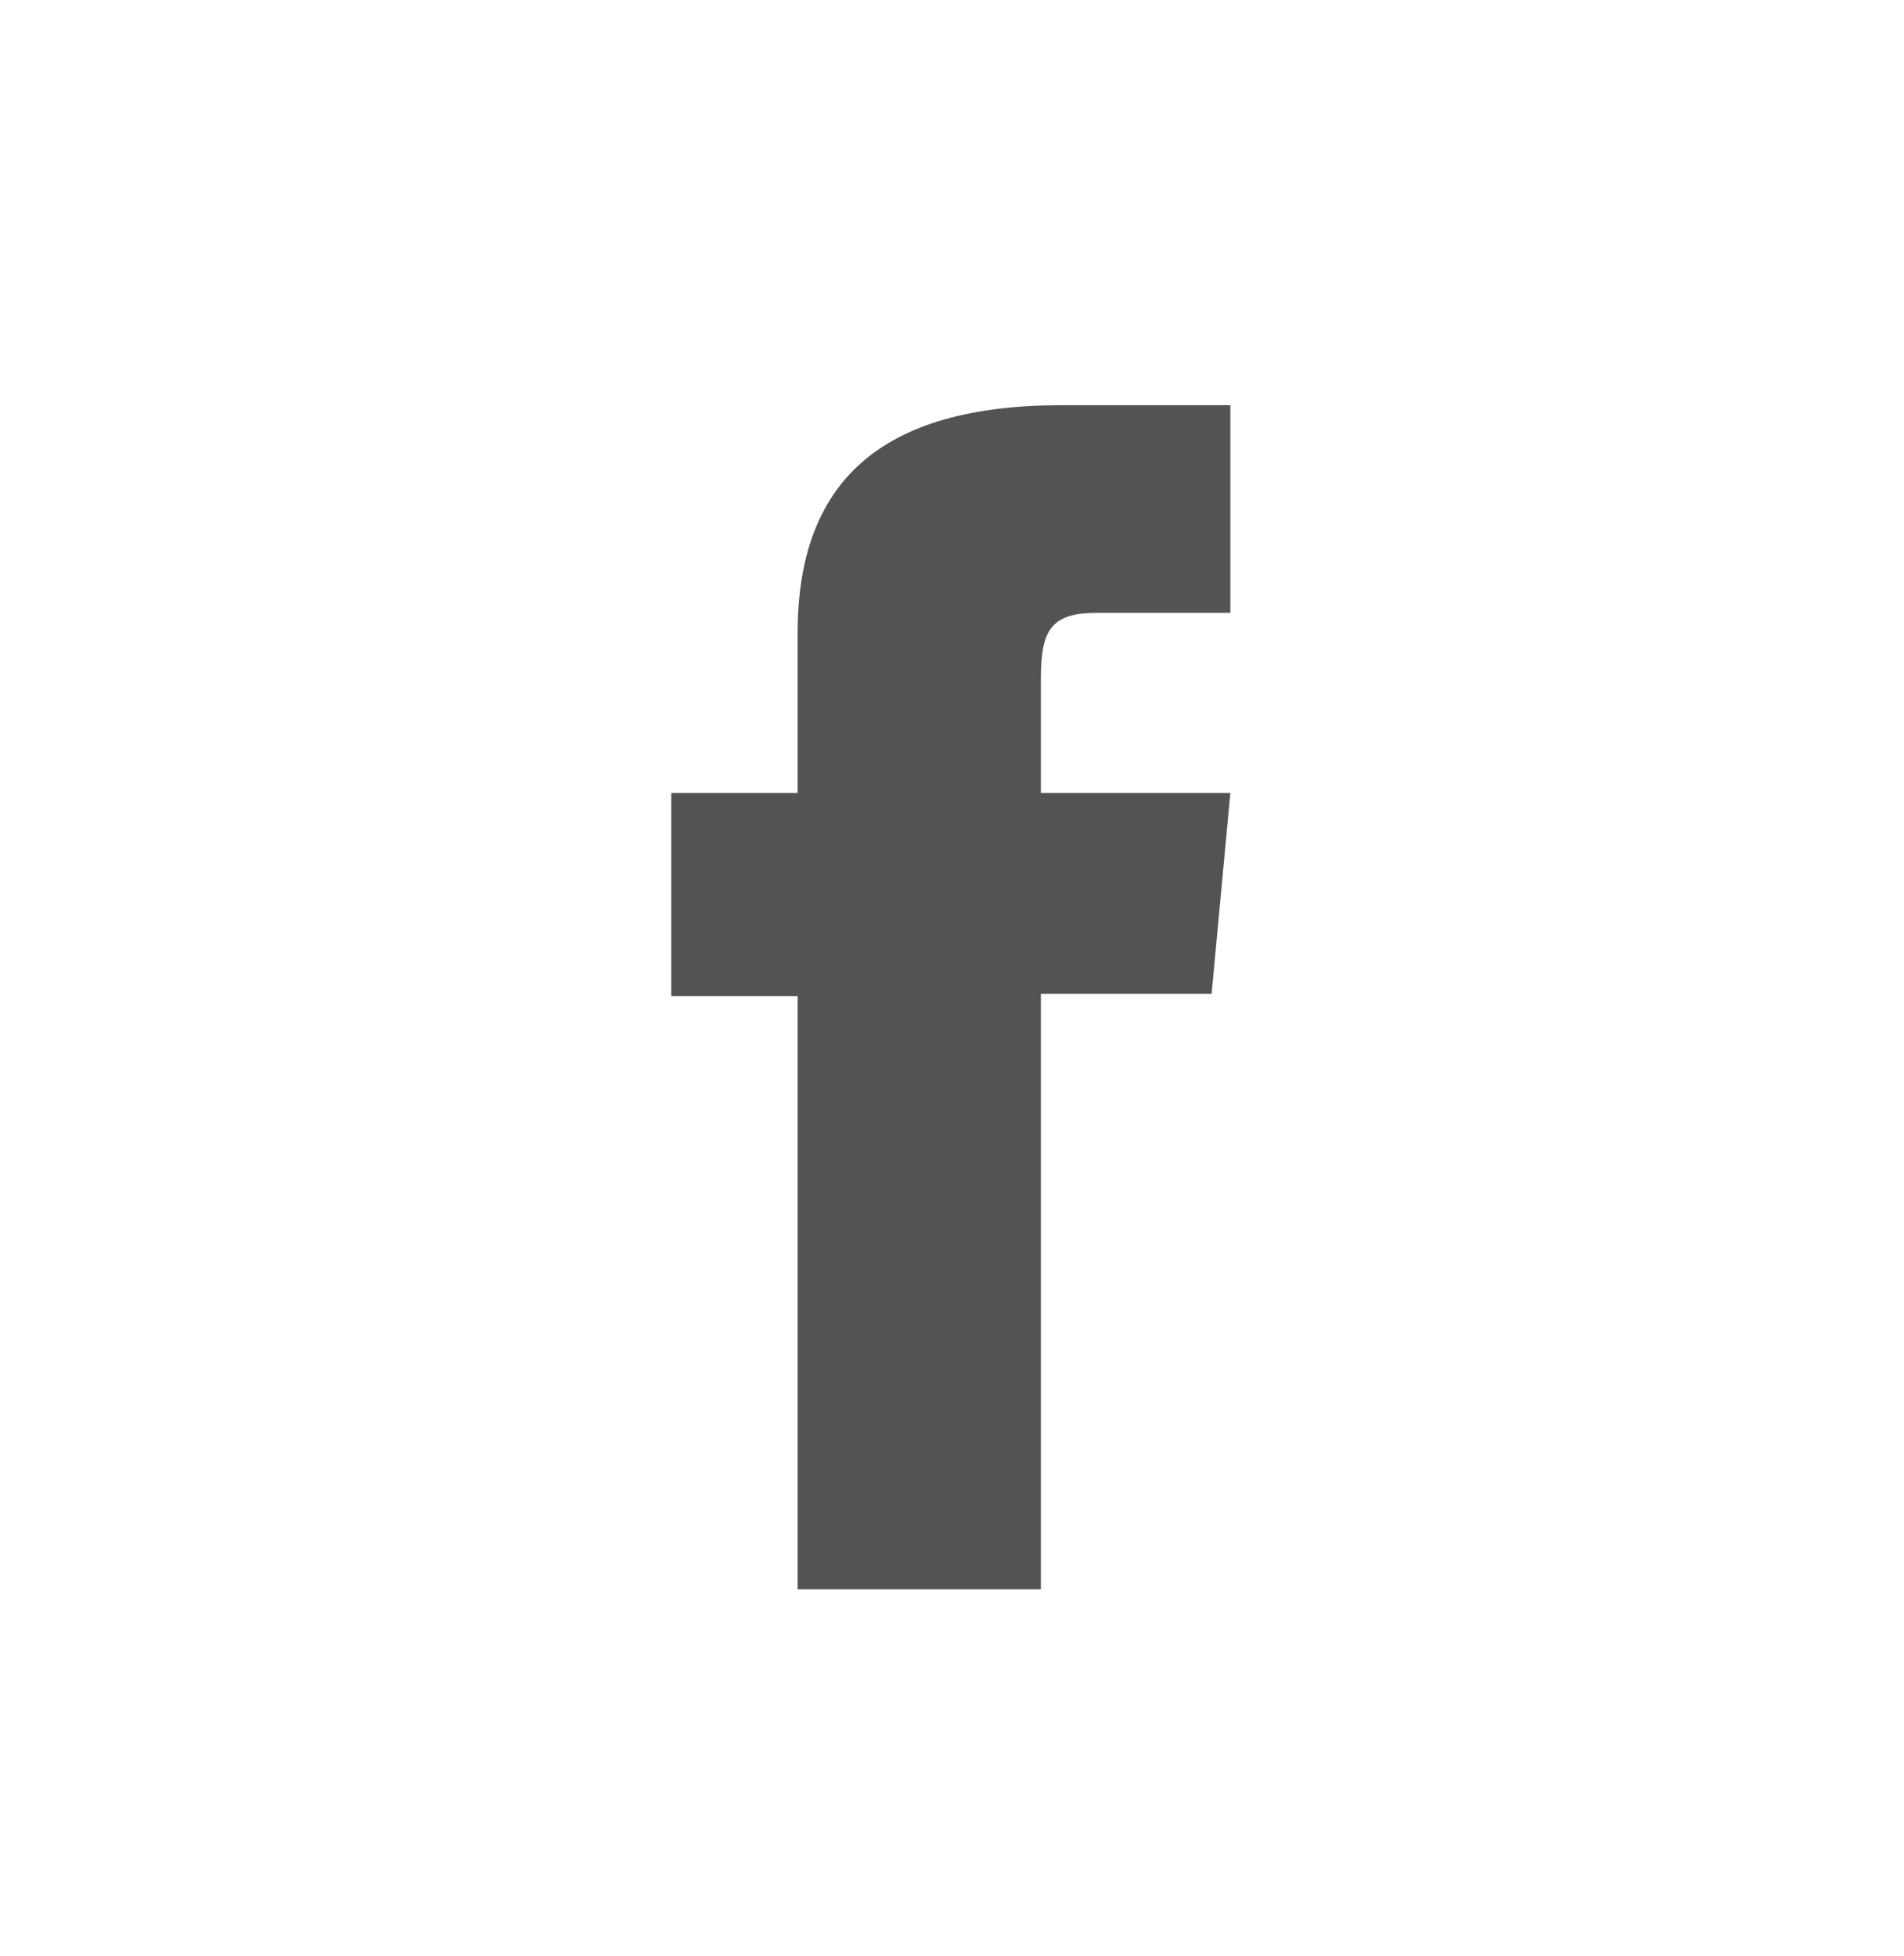
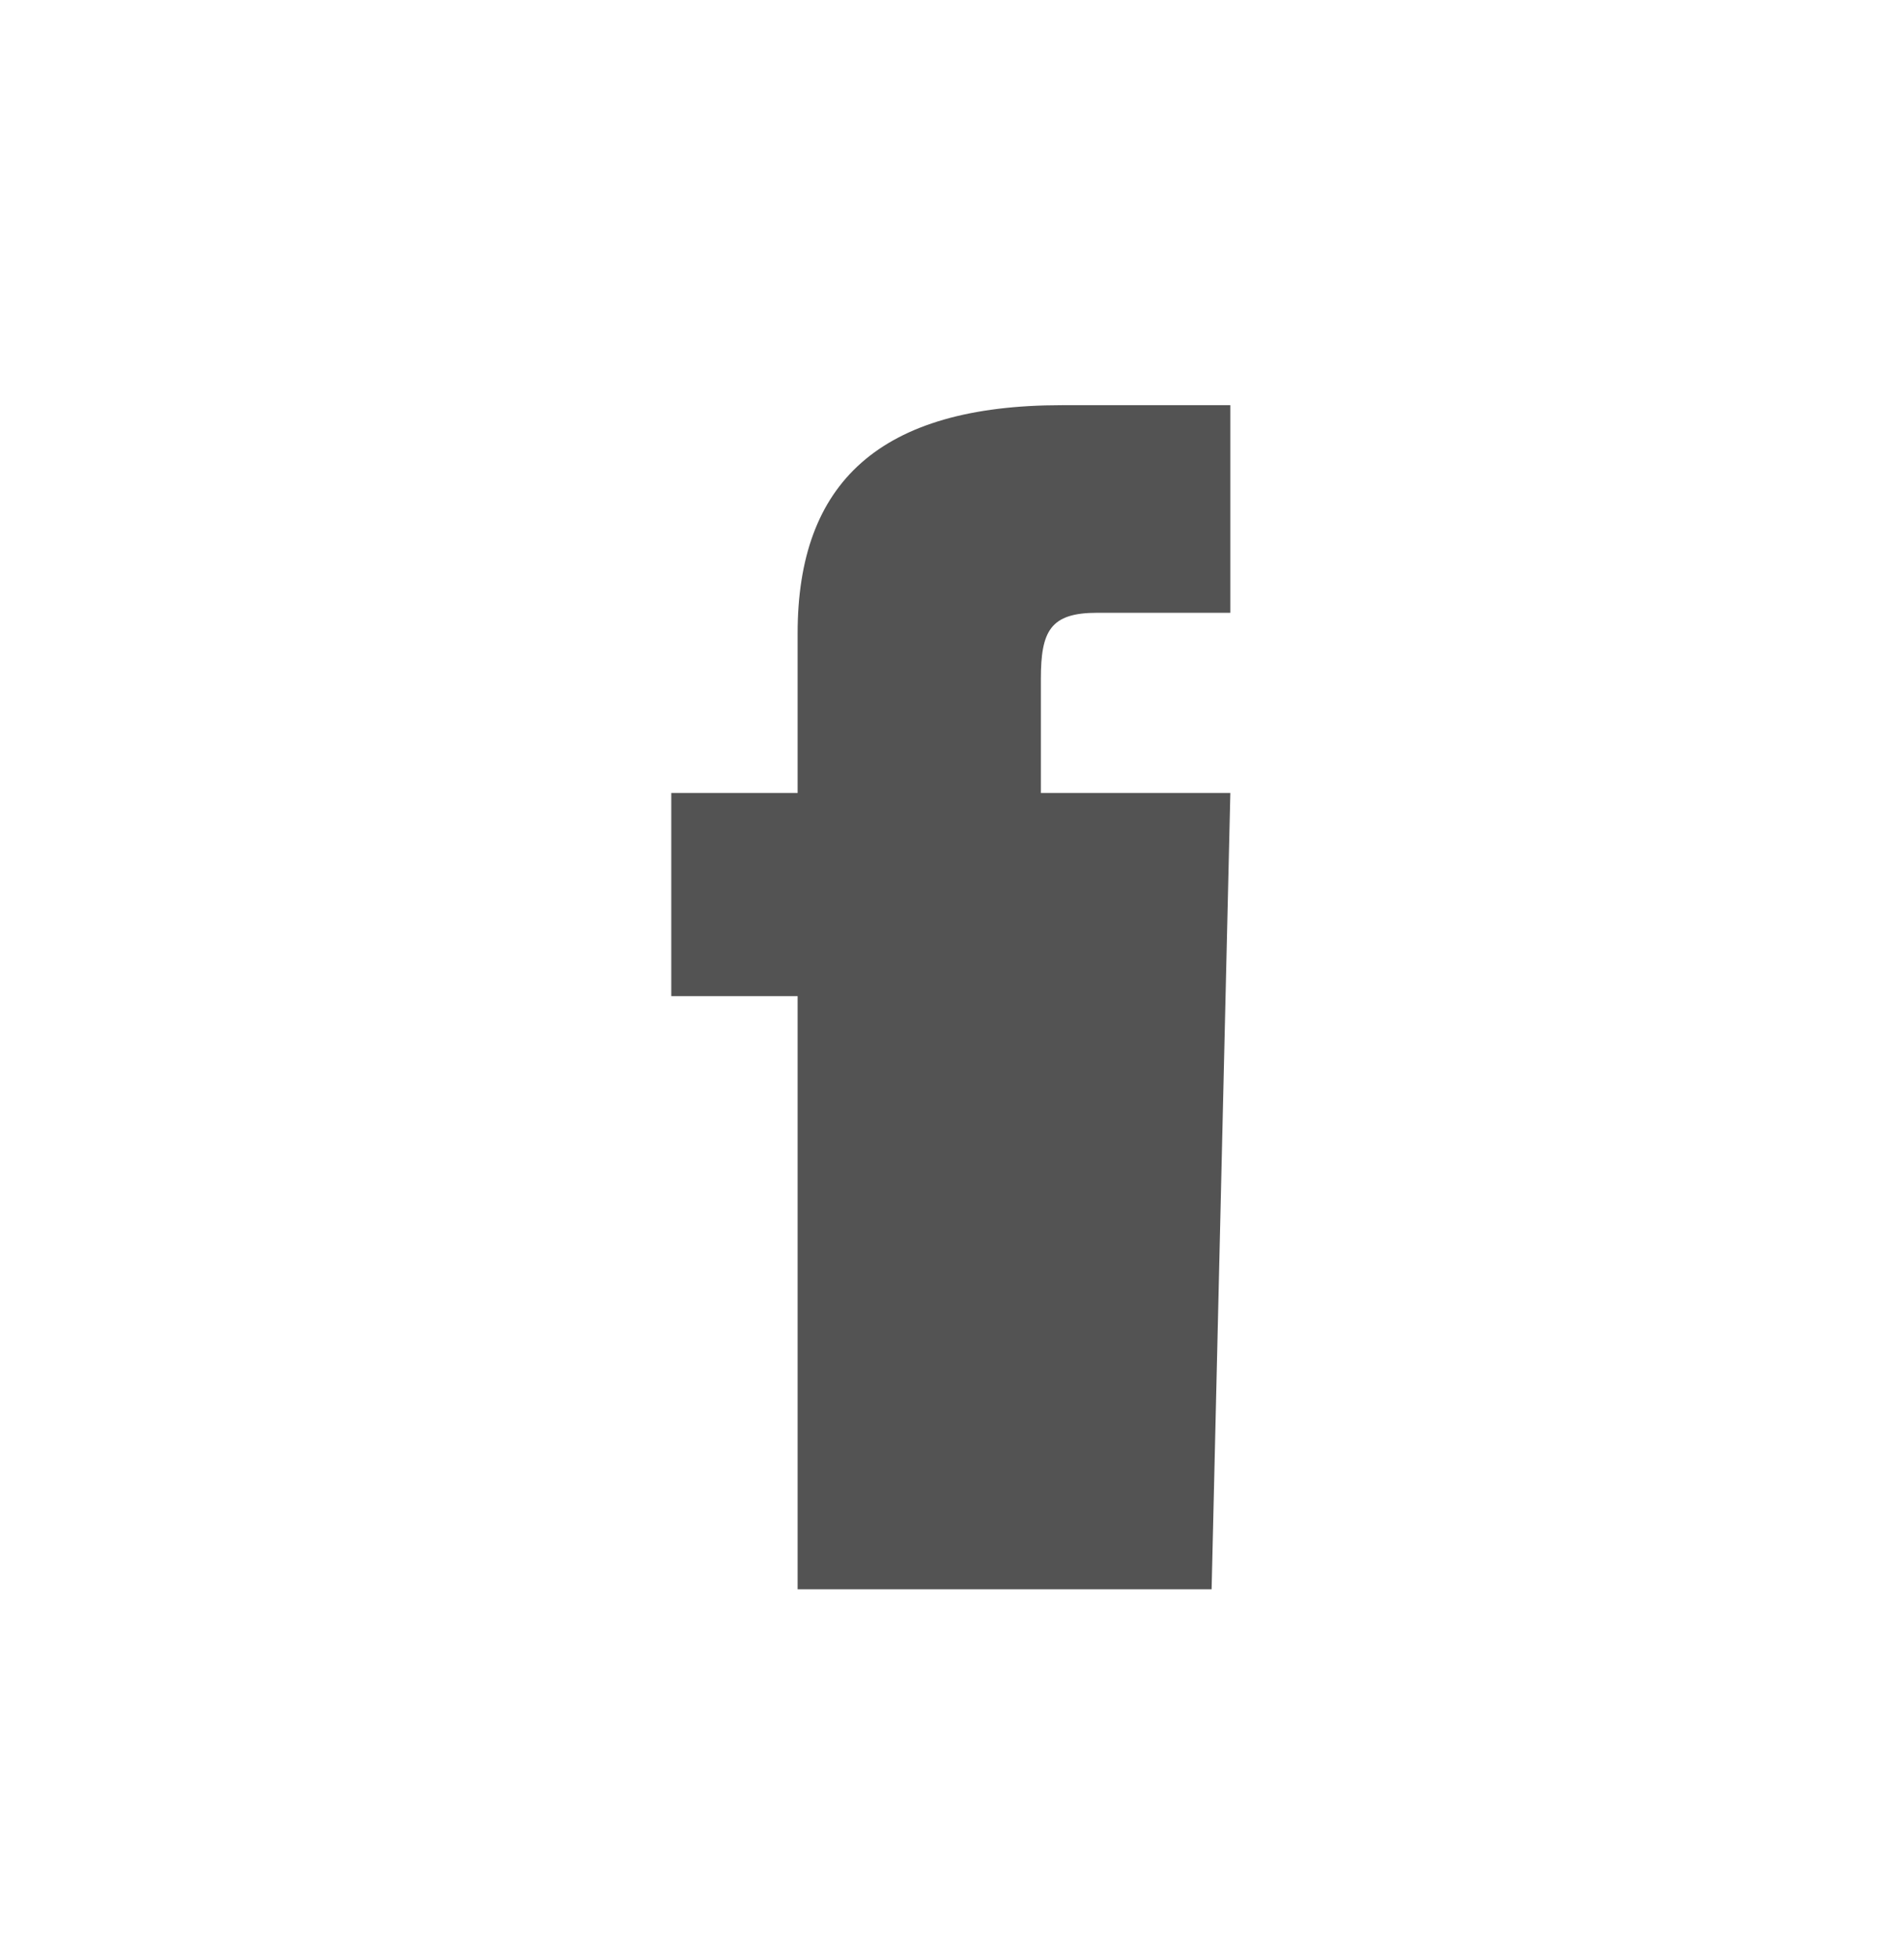
<svg xmlns="http://www.w3.org/2000/svg" width="37" height="38" viewBox="0 0 37 38" fill="none">
-   <path d="M15.5 30.881H20.227V19.31H23.545L23.909 15.409H20.227C20.227 15.409 20.227 13.947 20.227 13.193C20.227 12.262 20.409 11.907 21.318 11.907C22.045 11.907 23.909 11.907 23.909 11.907V7.873C23.909 7.873 21.182 7.873 20.636 7.873C17.091 7.873 15.5 9.38 15.5 12.306C15.5 14.833 15.5 15.409 15.5 15.409H13.045V19.355H15.5V30.881Z" fill="#535353" />
+   <path d="M15.5 30.881H20.227H23.545L23.909 15.409H20.227C20.227 15.409 20.227 13.947 20.227 13.193C20.227 12.262 20.409 11.907 21.318 11.907C22.045 11.907 23.909 11.907 23.909 11.907V7.873C23.909 7.873 21.182 7.873 20.636 7.873C17.091 7.873 15.5 9.38 15.5 12.306C15.5 14.833 15.5 15.409 15.5 15.409H13.045V19.355H15.5V30.881Z" fill="#535353" />
</svg>